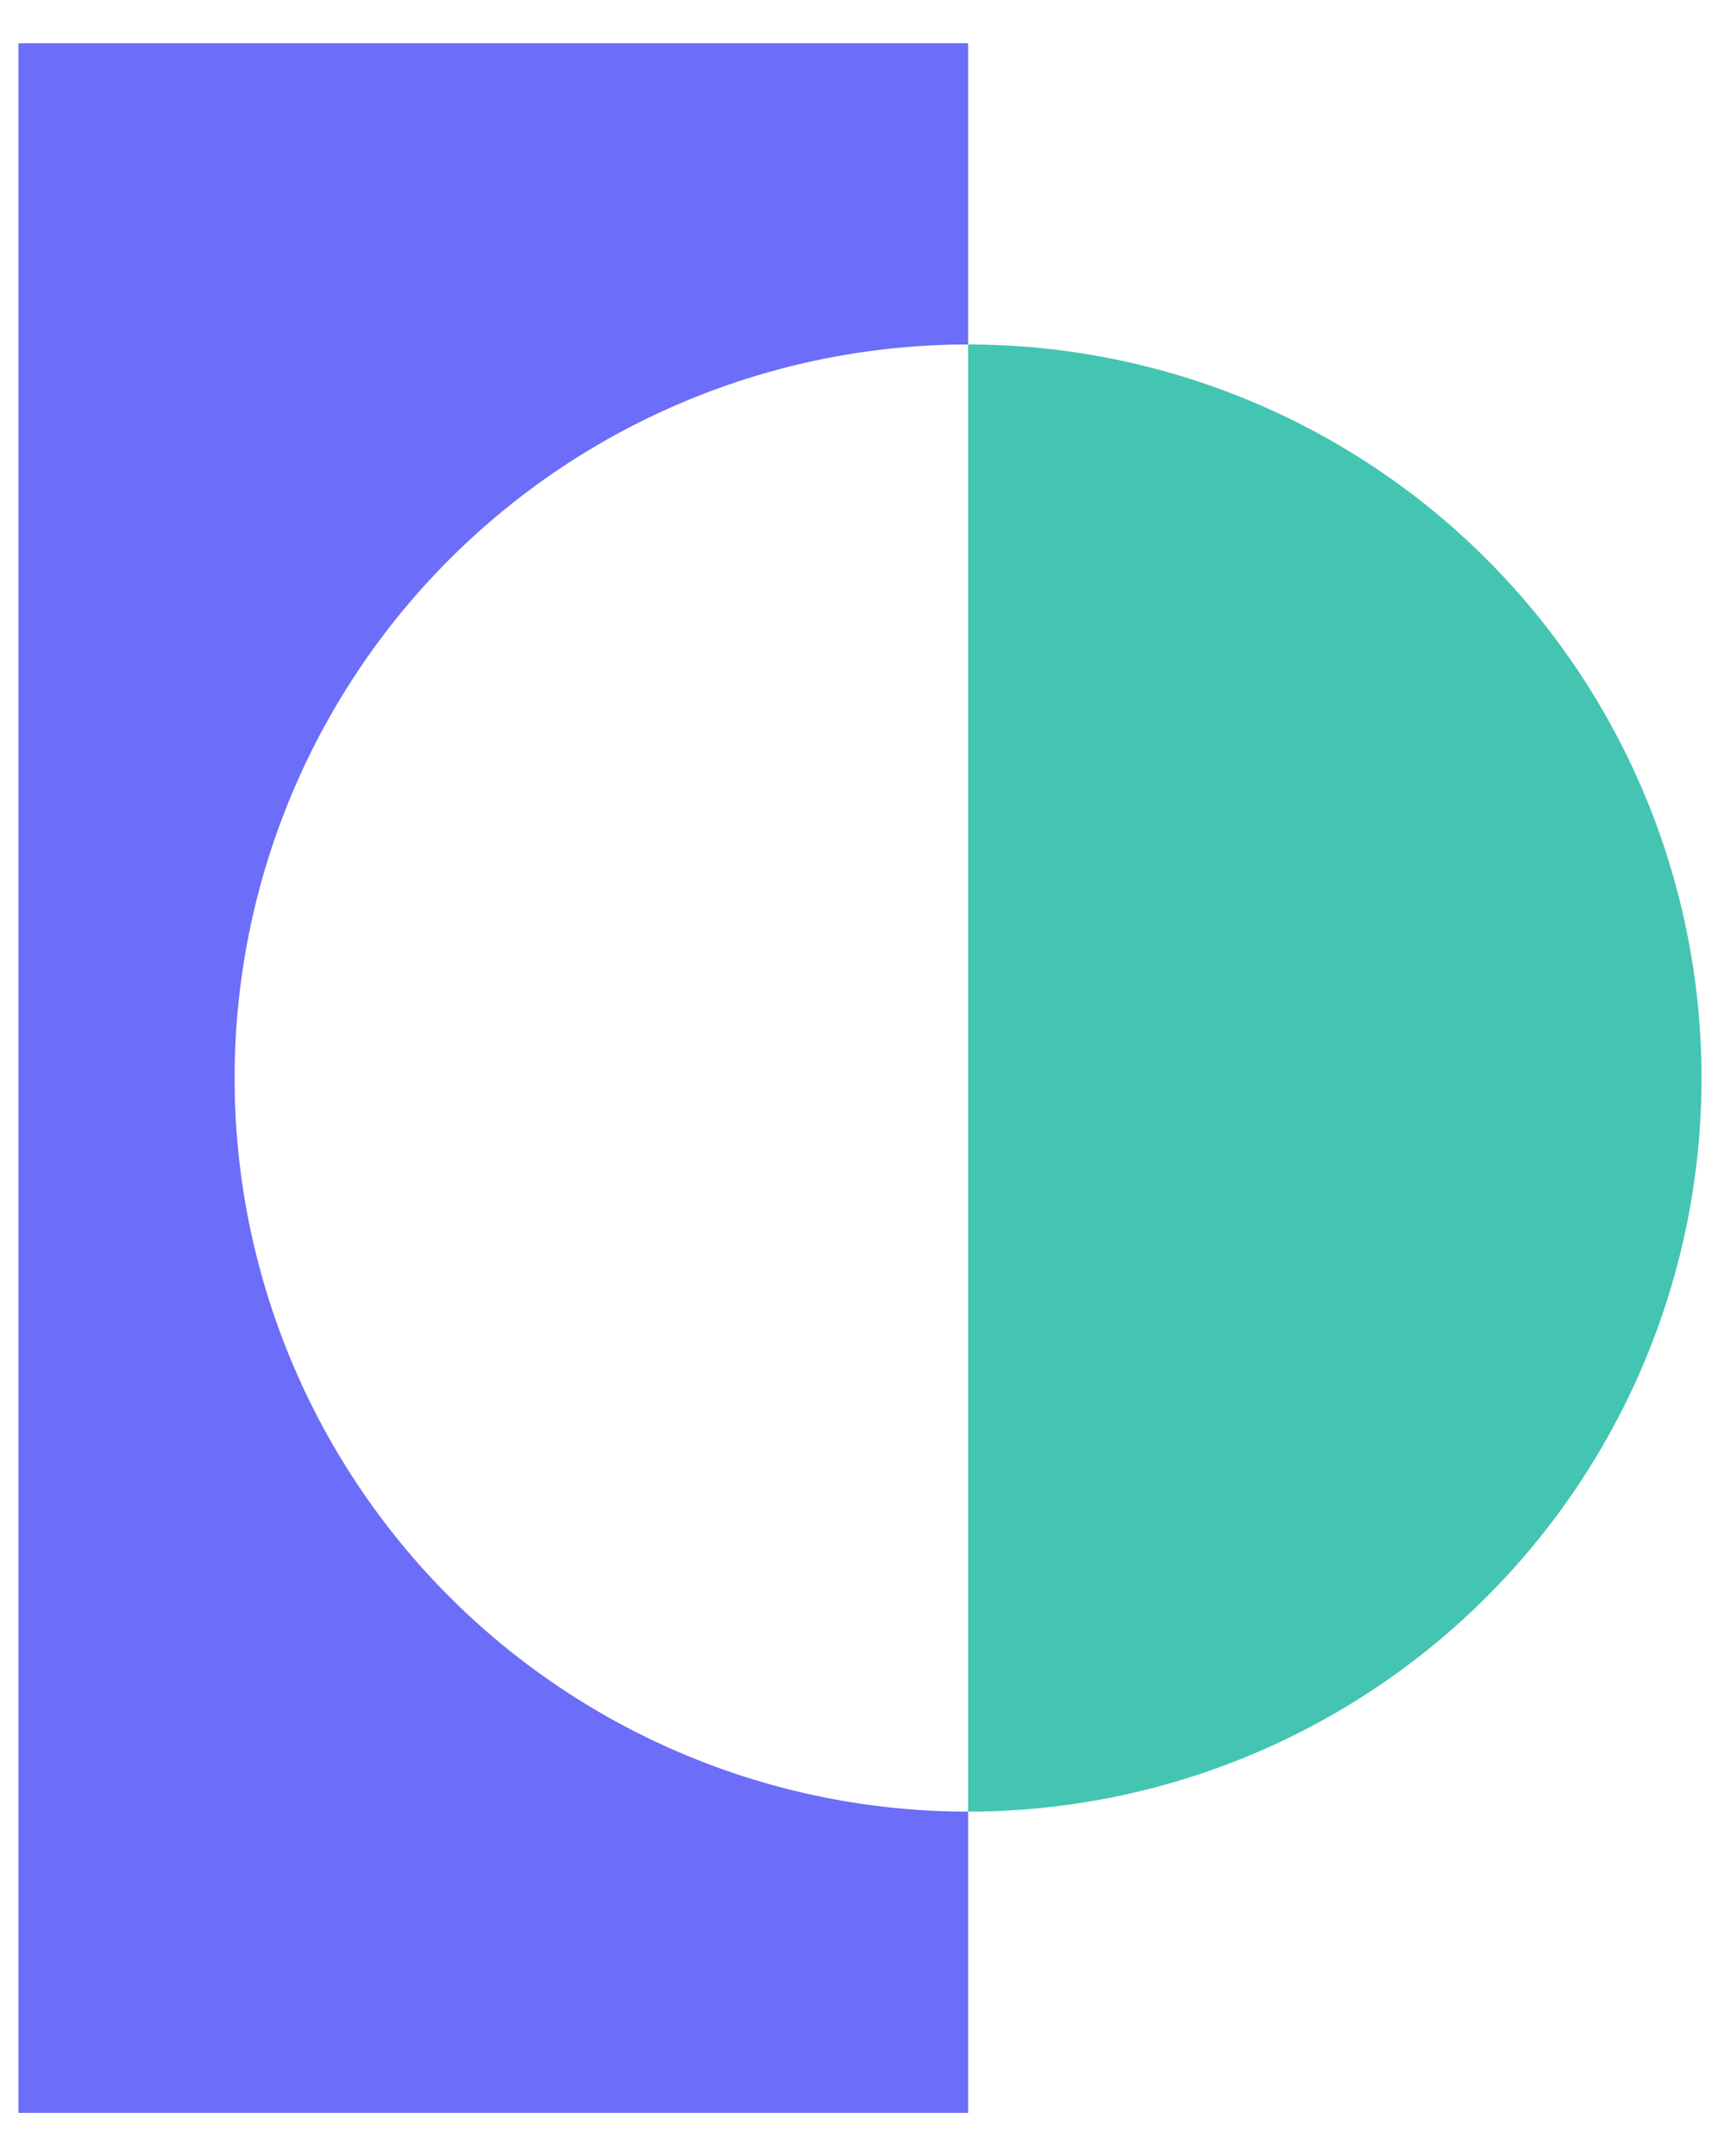
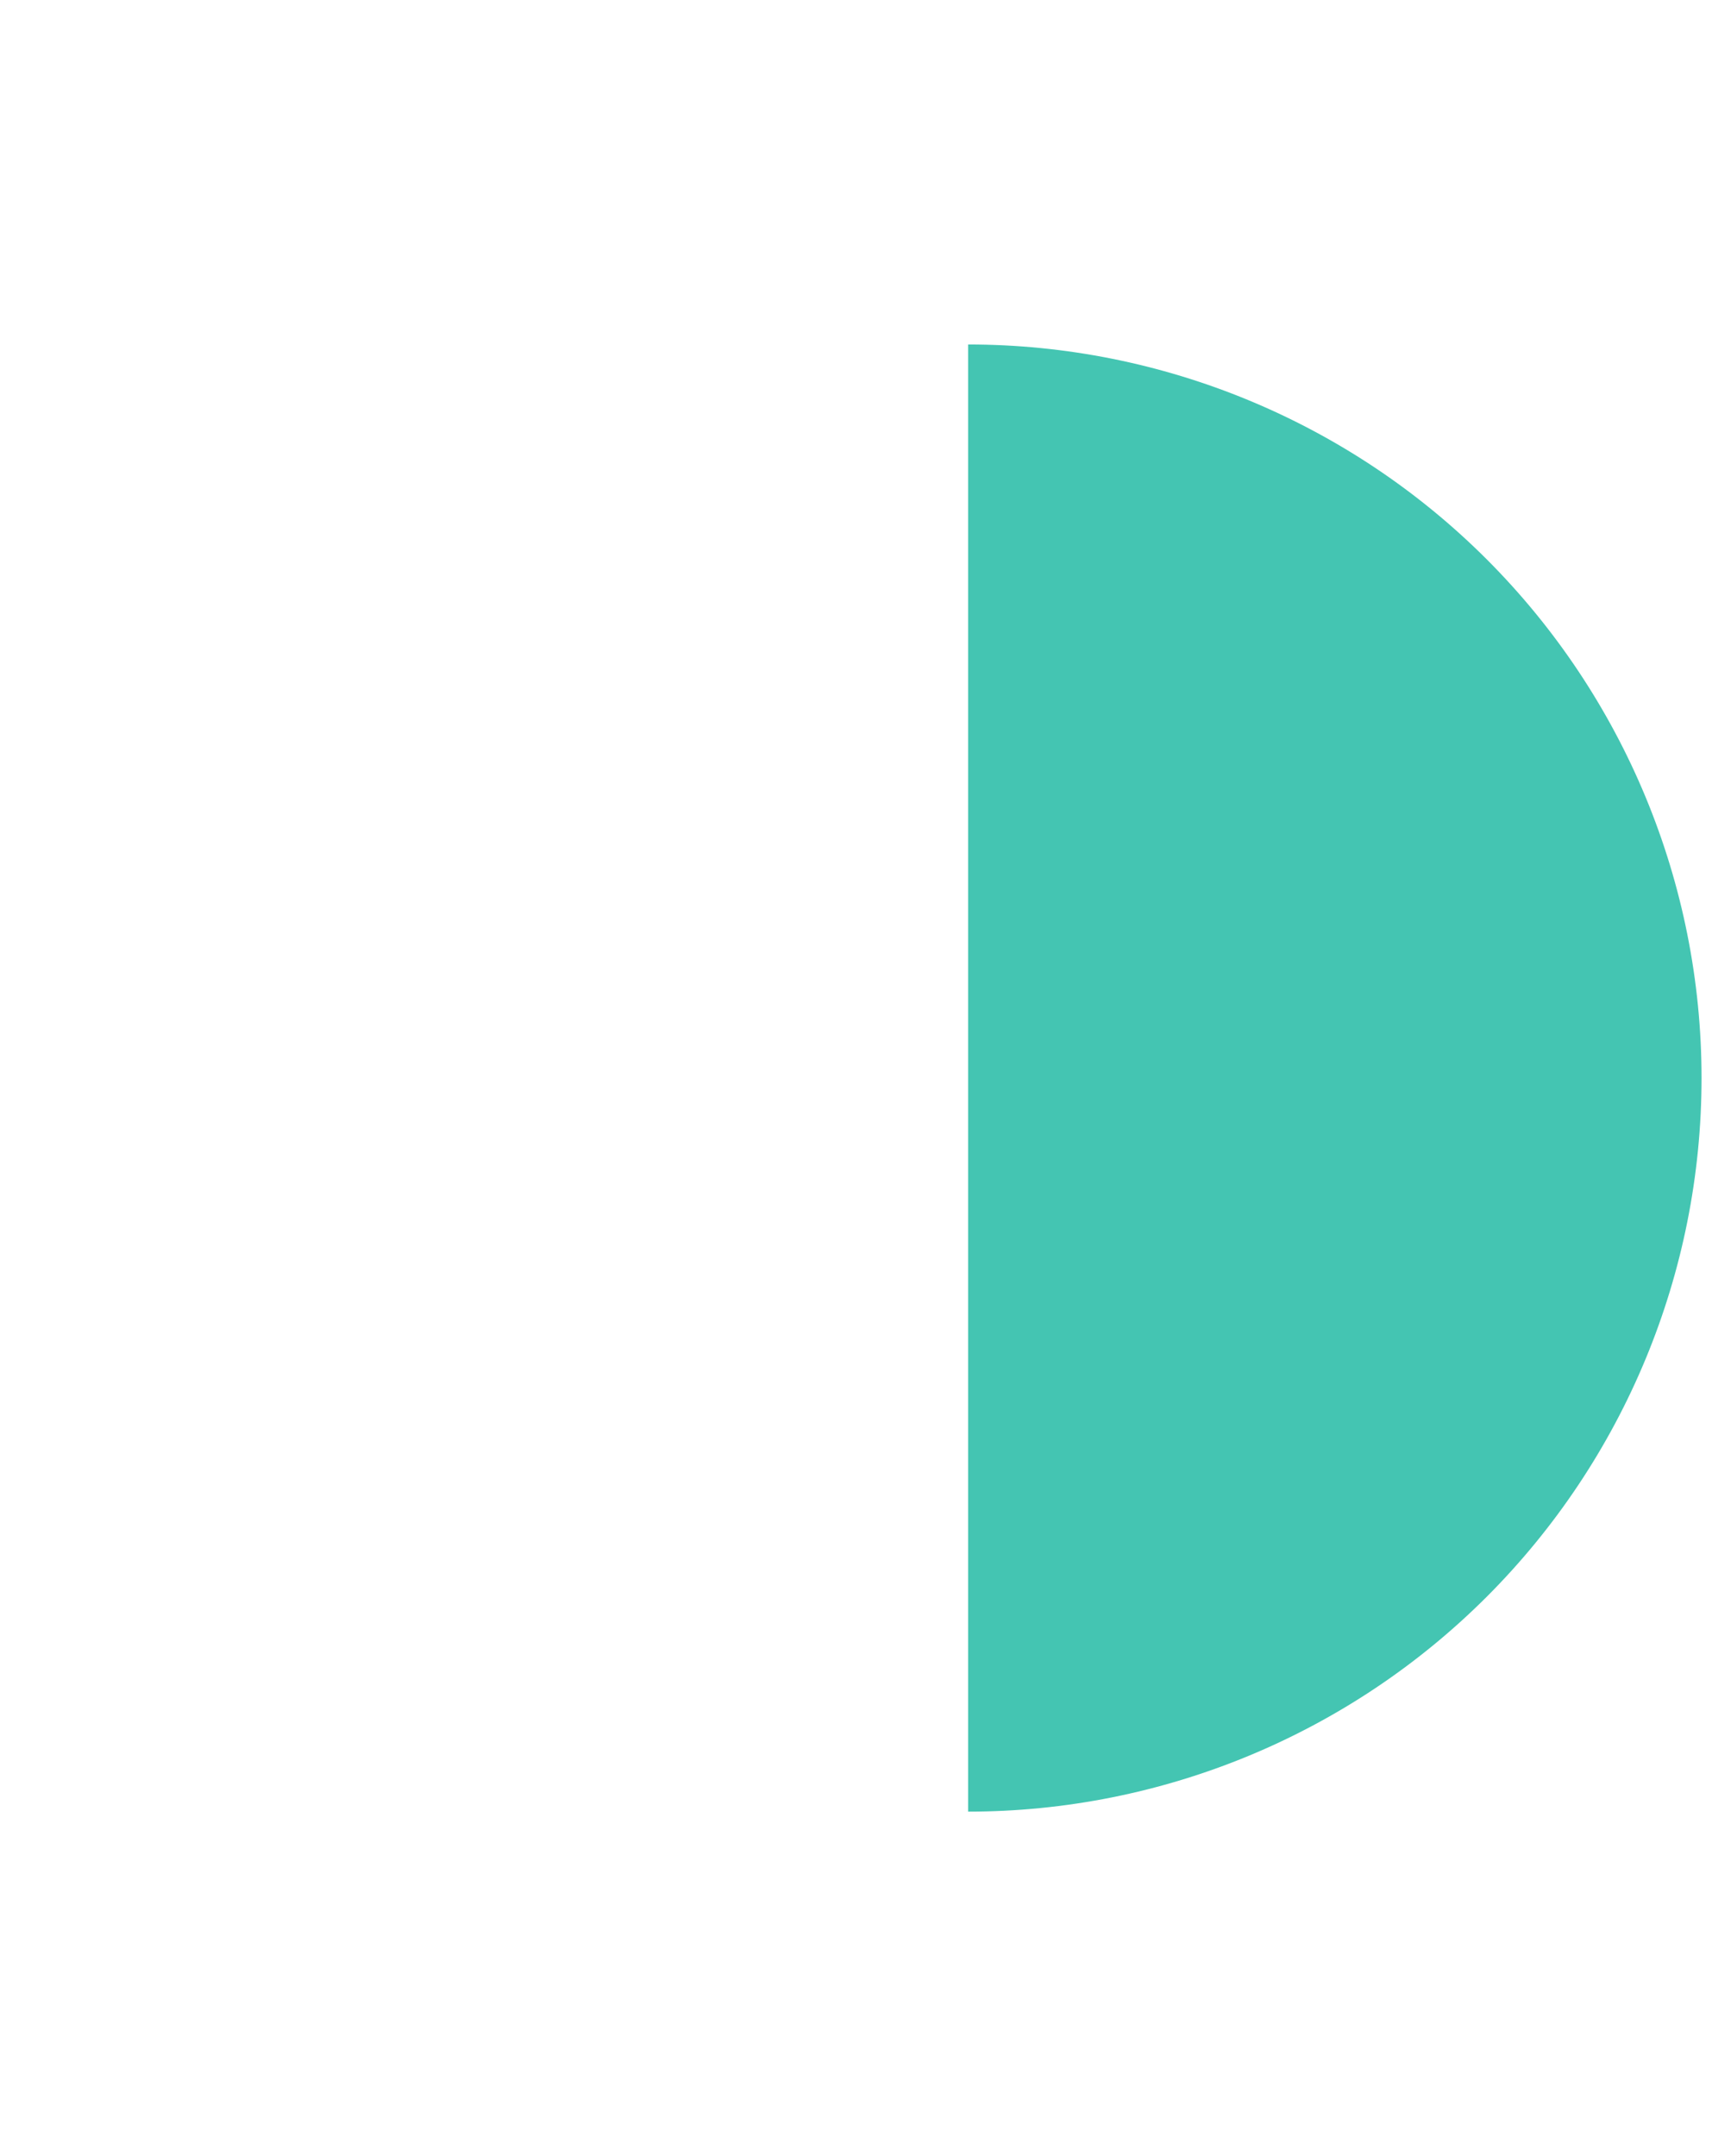
<svg xmlns="http://www.w3.org/2000/svg" width="27" height="34" viewBox="0 0 27 34" fill="none">
-   <path d="M15.268 5.432V0.682H0.291V33.318H15.268V28.568C12.2 28.568 9.257 27.349 7.088 25.18C4.919 23.01 3.7 20.068 3.7 17C3.7 13.932 4.919 10.99 7.088 8.82C9.257 6.651 12.2 5.432 15.268 5.432Z" fill="#6C6DF8" />
  <path d="M15.268 5.432V28.568C18.336 28.568 21.278 27.349 23.447 25.18C25.616 23.01 26.835 20.068 26.835 17C26.835 13.932 25.616 10.99 23.447 8.82C21.278 6.651 18.336 5.432 15.268 5.432Z" fill="#44C5B2" />
</svg>